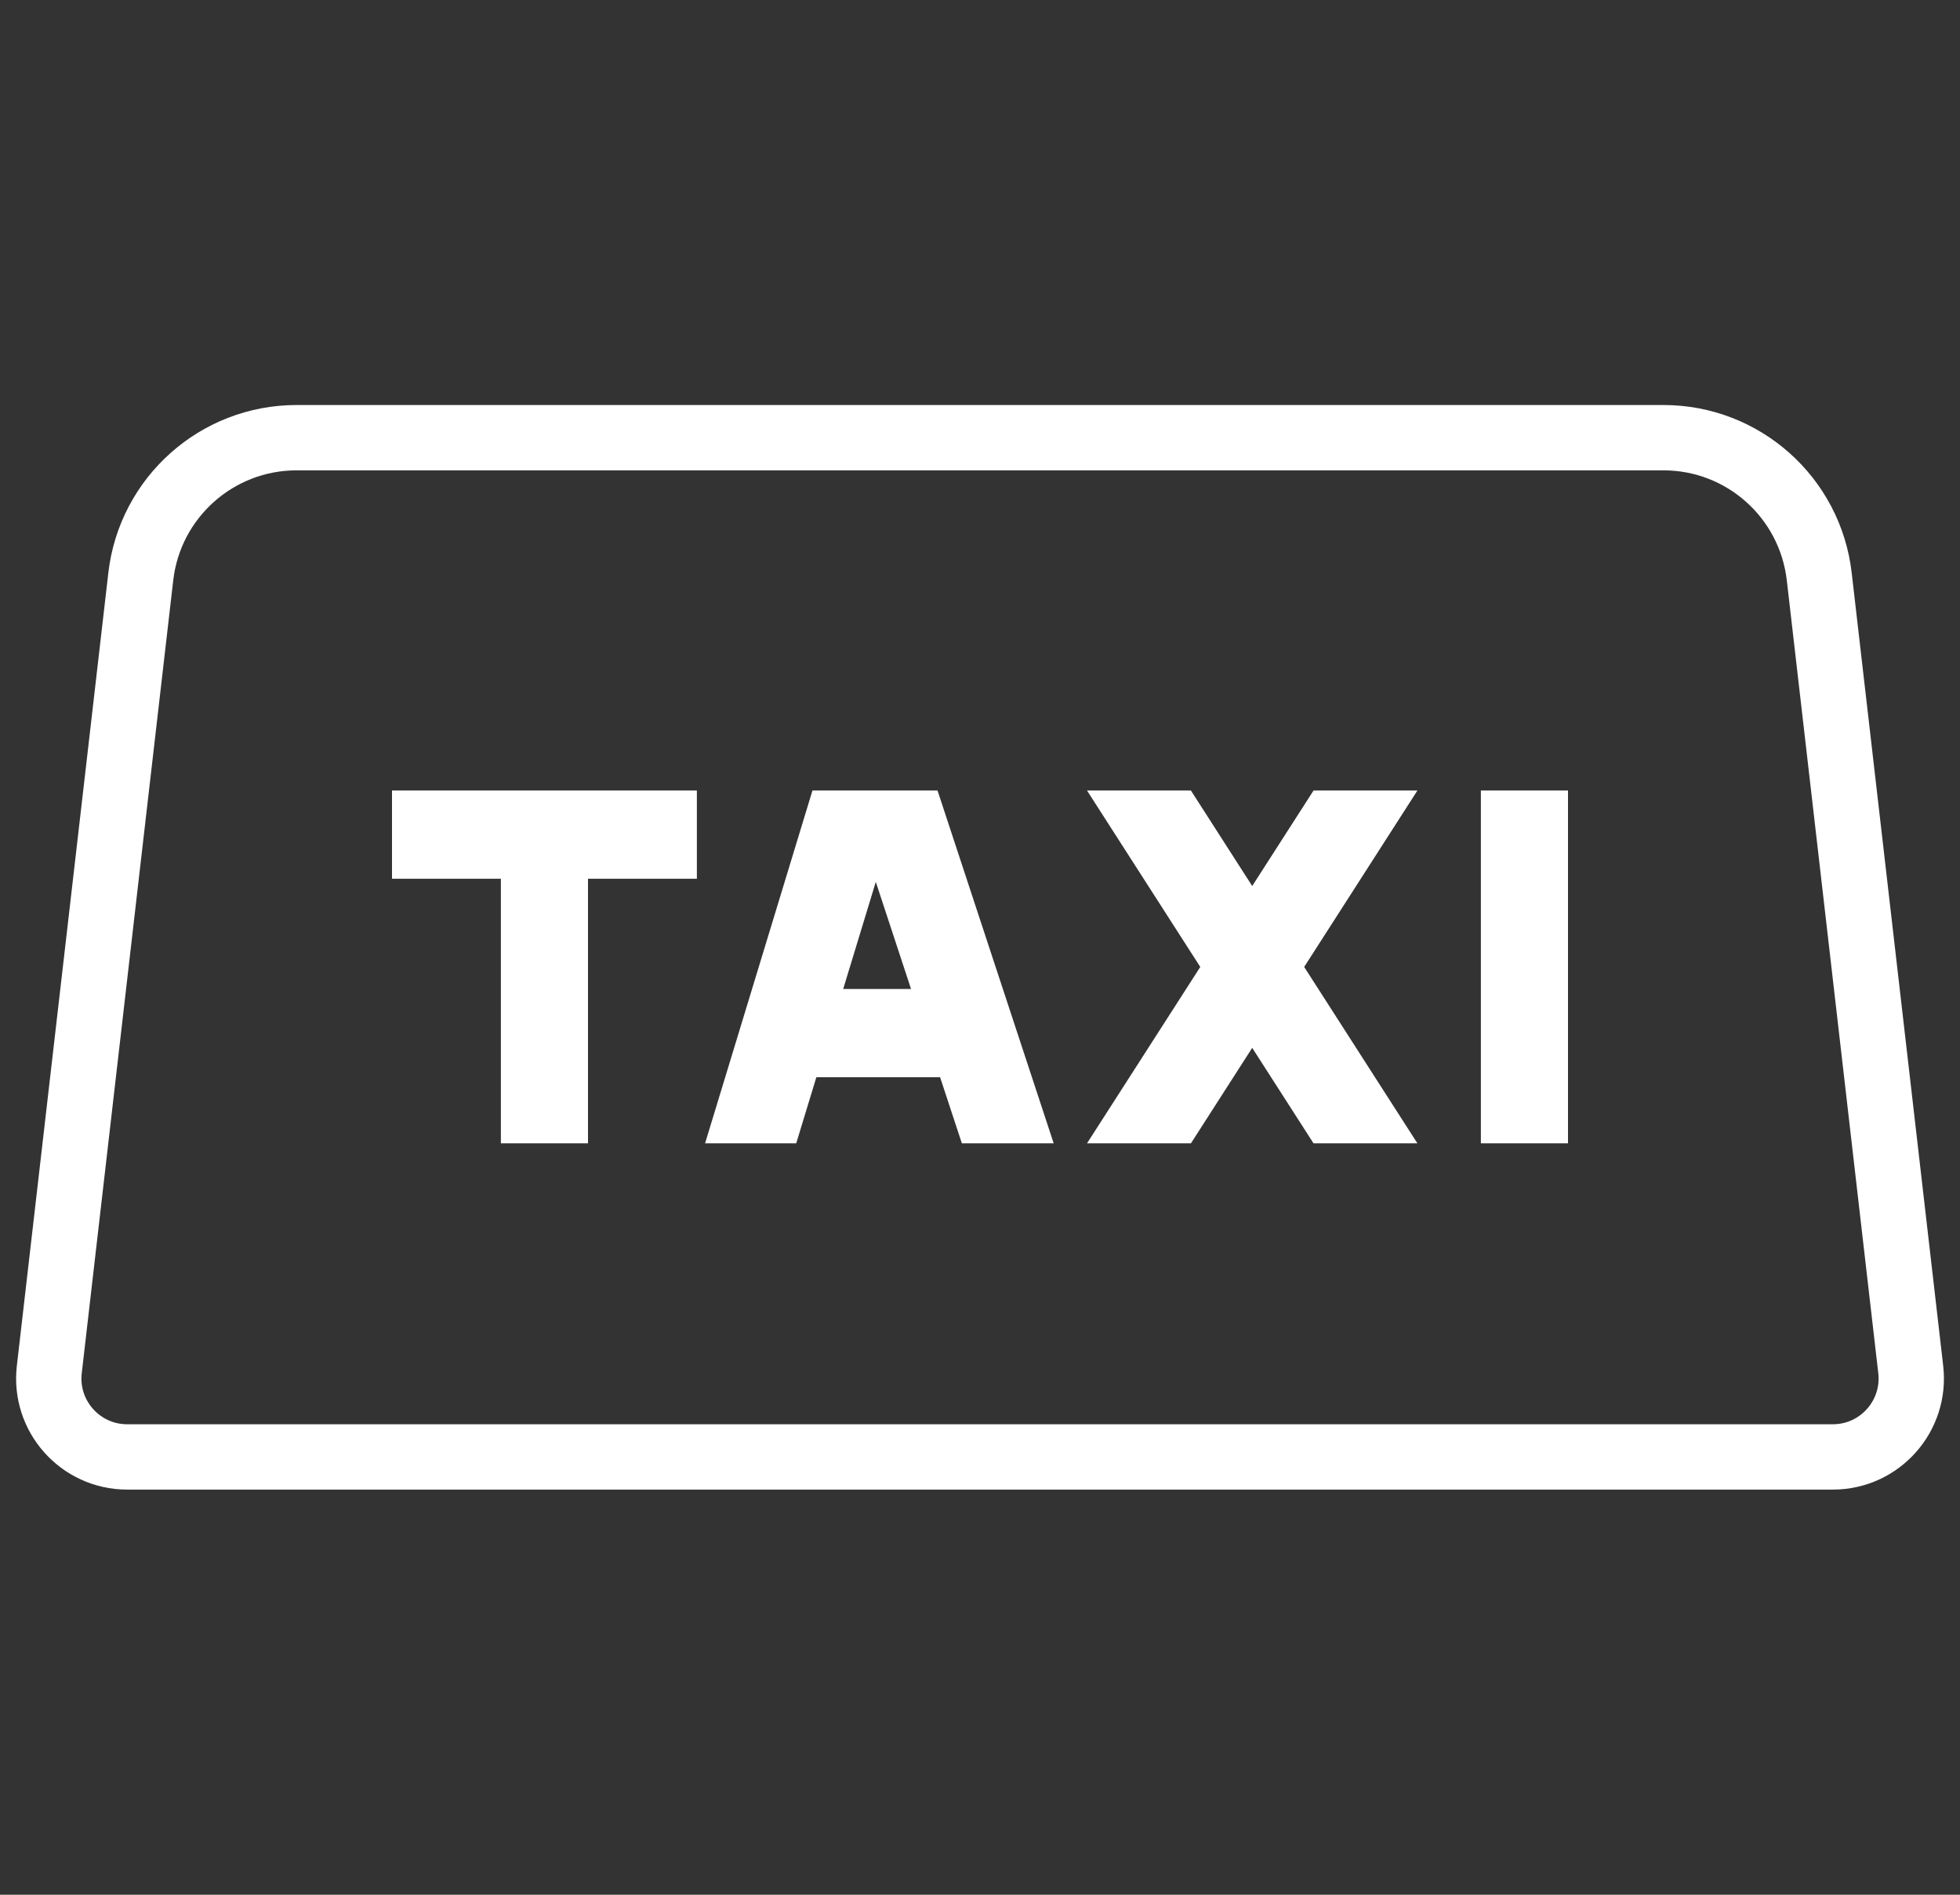
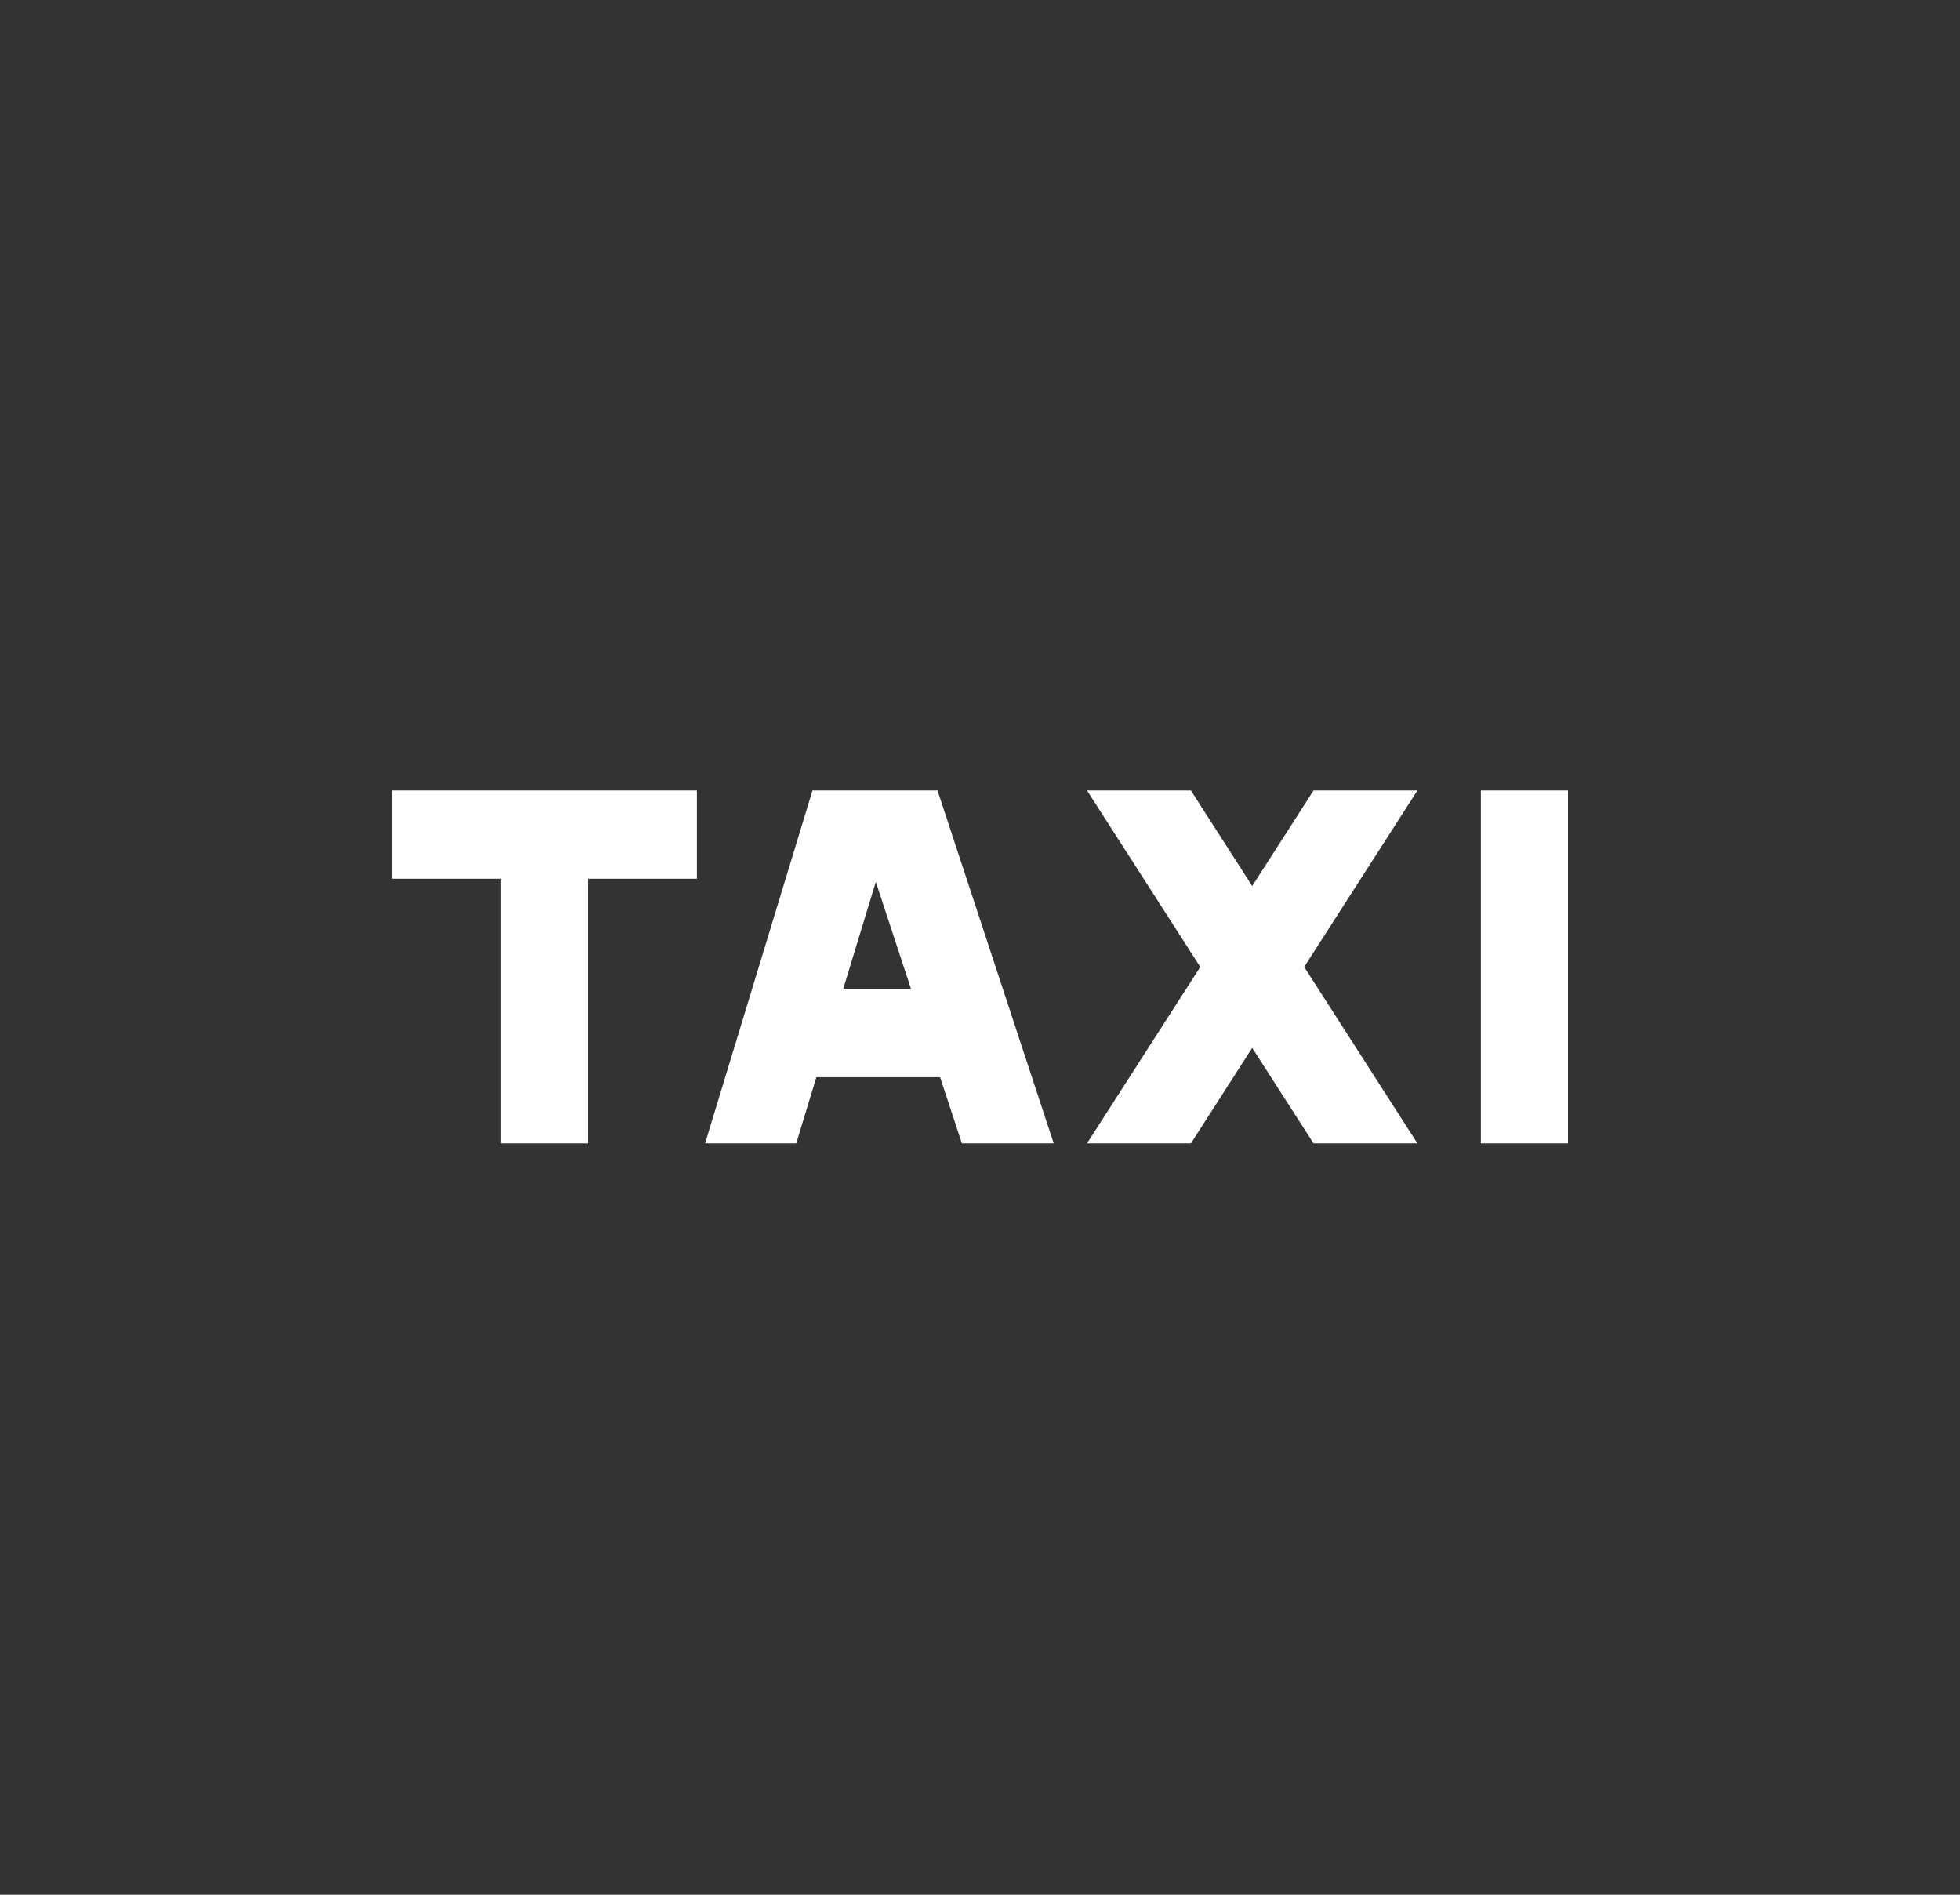
<svg xmlns="http://www.w3.org/2000/svg" width="60" height="58" viewBox="0 0 60 58" fill="none">
  <rect x="0" y="0" width="60" height="58" fill="#333333" stroke="none" />
  <path d="M18 34.999V26.899H21.333V24.199H12V26.899H15.333V34.999H18ZM36.457 34.999L38.333 32.076L40.21 34.999H43.39L39.924 29.599L43.39 24.199H40.21L38.333 27.122L36.457 24.199H33.276L36.743 29.599L33.276 34.999H36.457ZM45.333 24.199H48V34.999H45.333V24.199ZM28.778 32.974L29.445 34.999H32.256L28.7 24.199H24.871L21.584 34.999H24.374L24.991 32.974H28.778ZM26.81 26.996L27.889 30.274H25.812L26.81 26.996Z" fill="white" />
-   <path d="M4.31 17.648L1.509 41.923C1.345 43.348 2.459 44.598 3.893 44.598H56.108C57.542 44.598 58.656 43.348 58.492 41.923L55.691 17.648C55.411 15.226 53.361 13.398 50.923 13.398H9.079C6.641 13.398 4.59 15.226 4.31 17.648Z" stroke="white" stroke-width="2" stroke-linecap="round" stroke-linejoin="round" />
</svg>